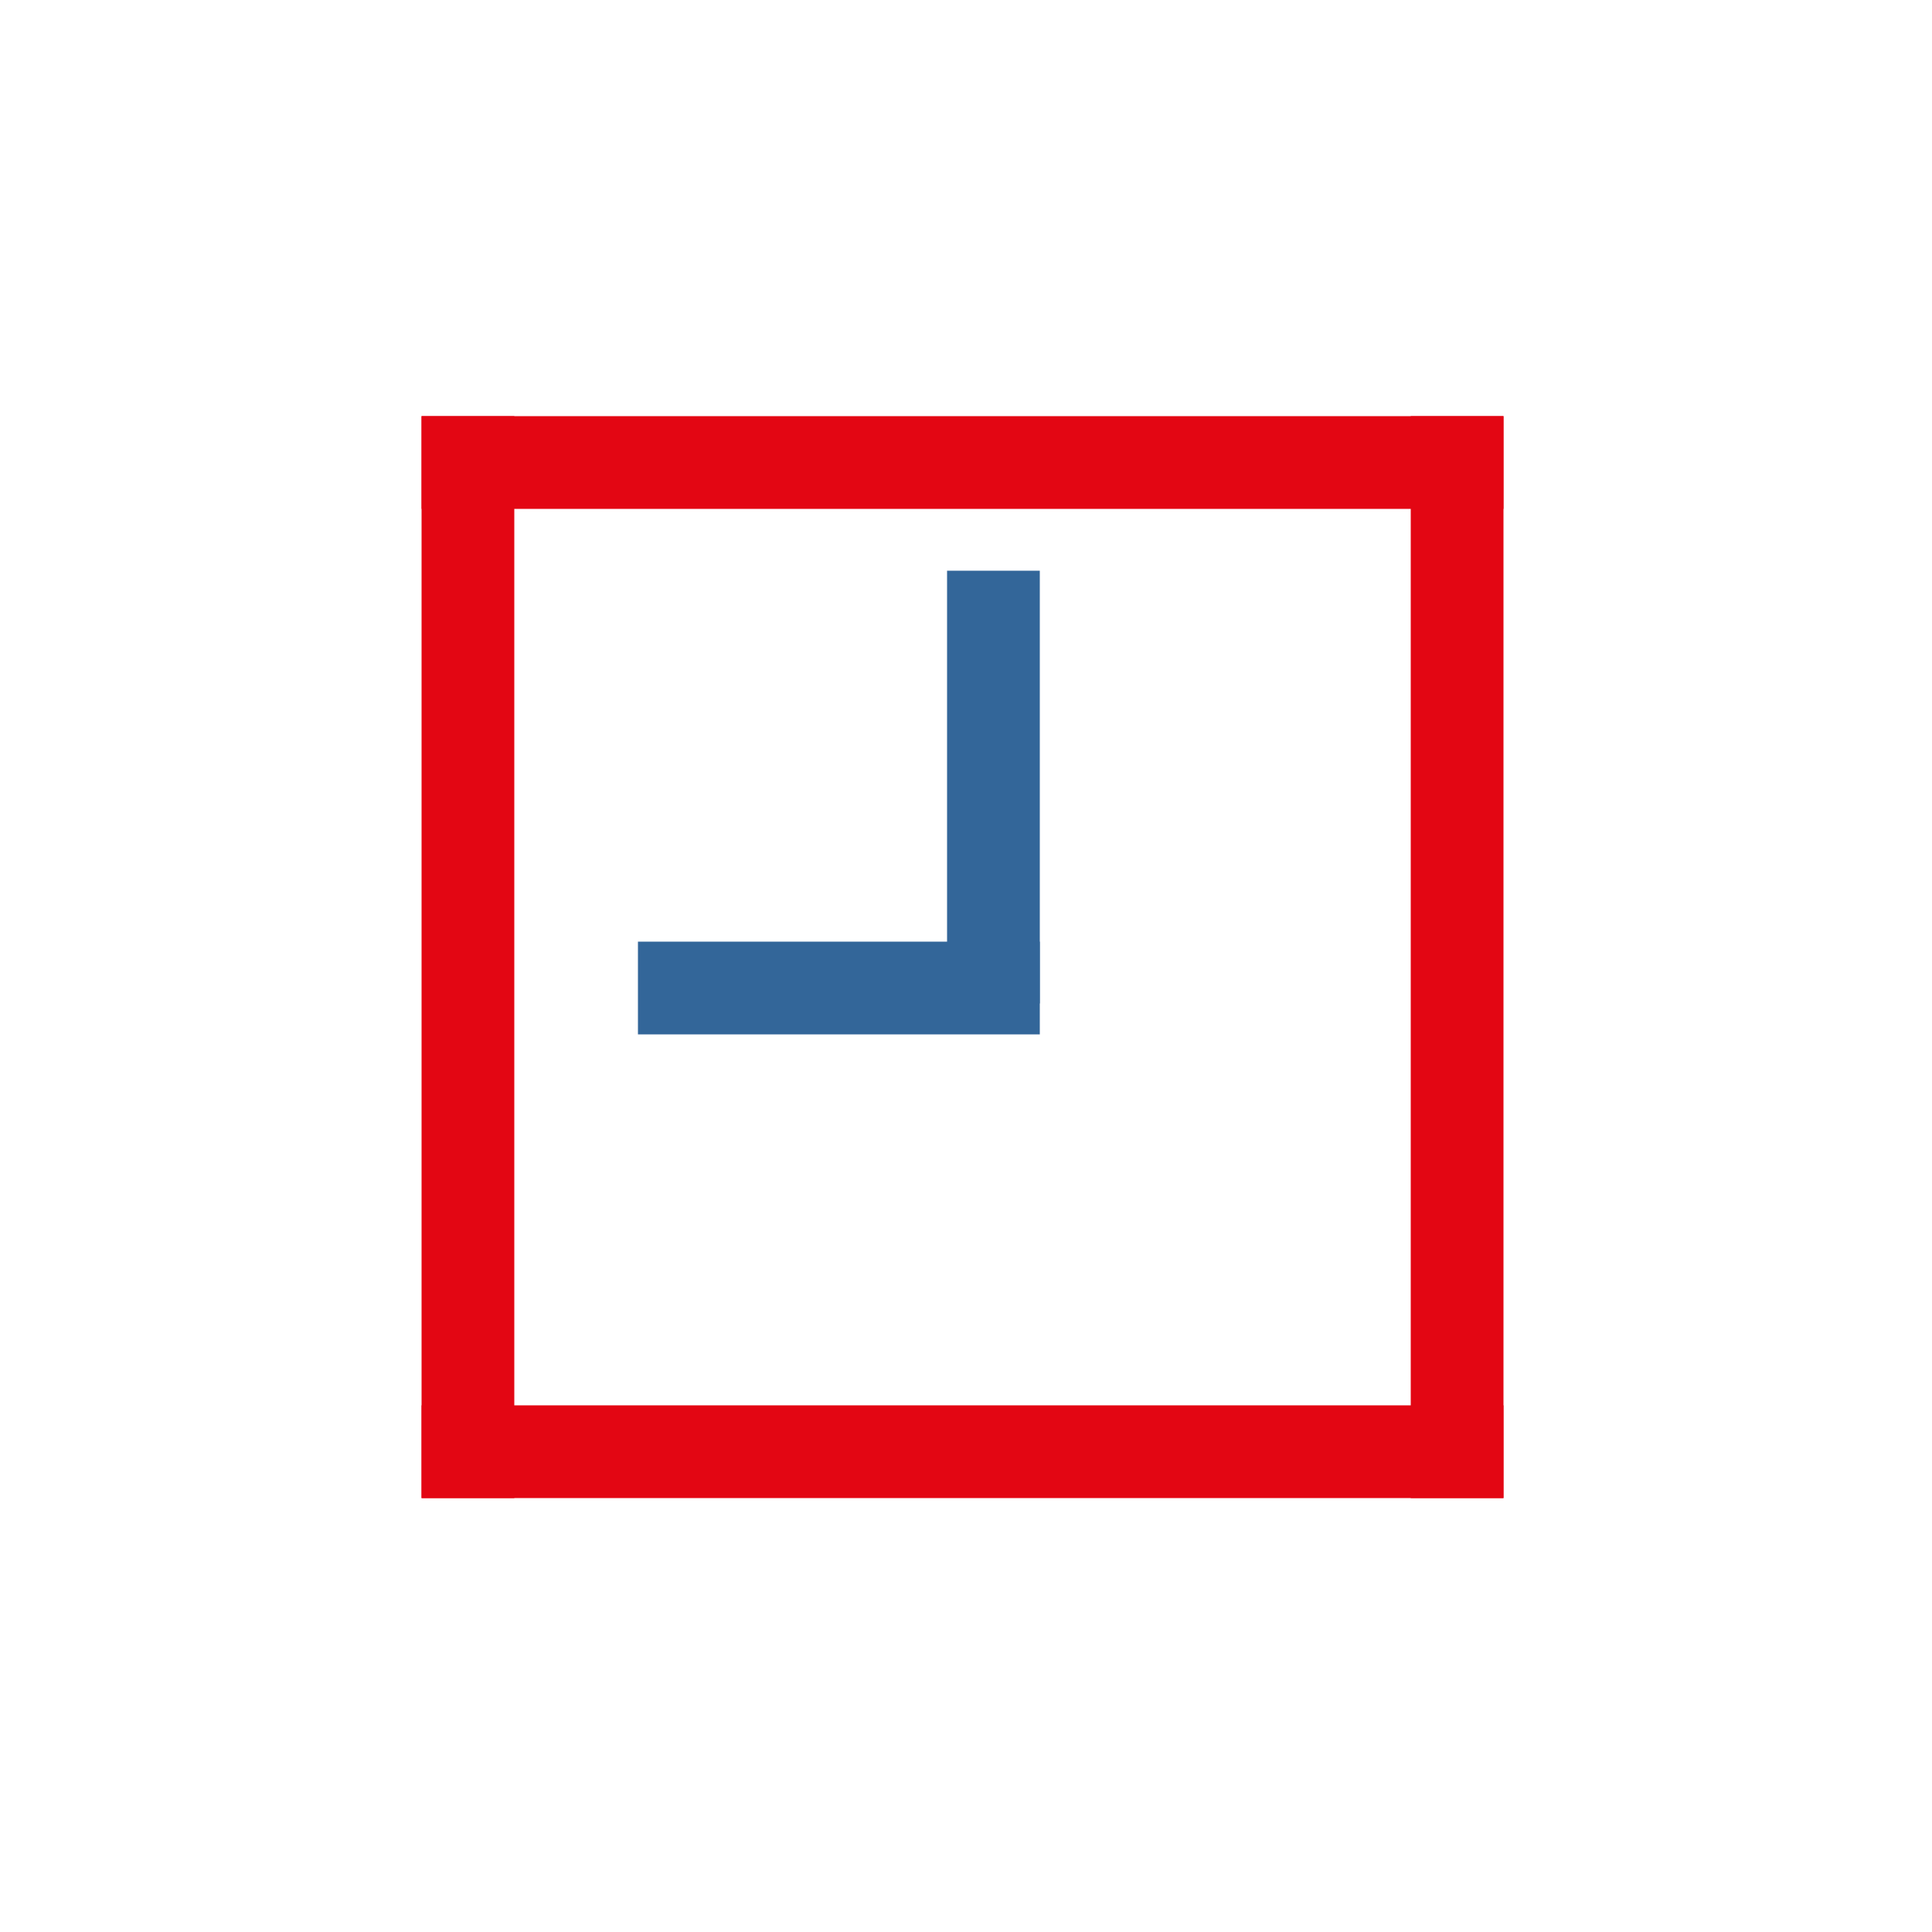
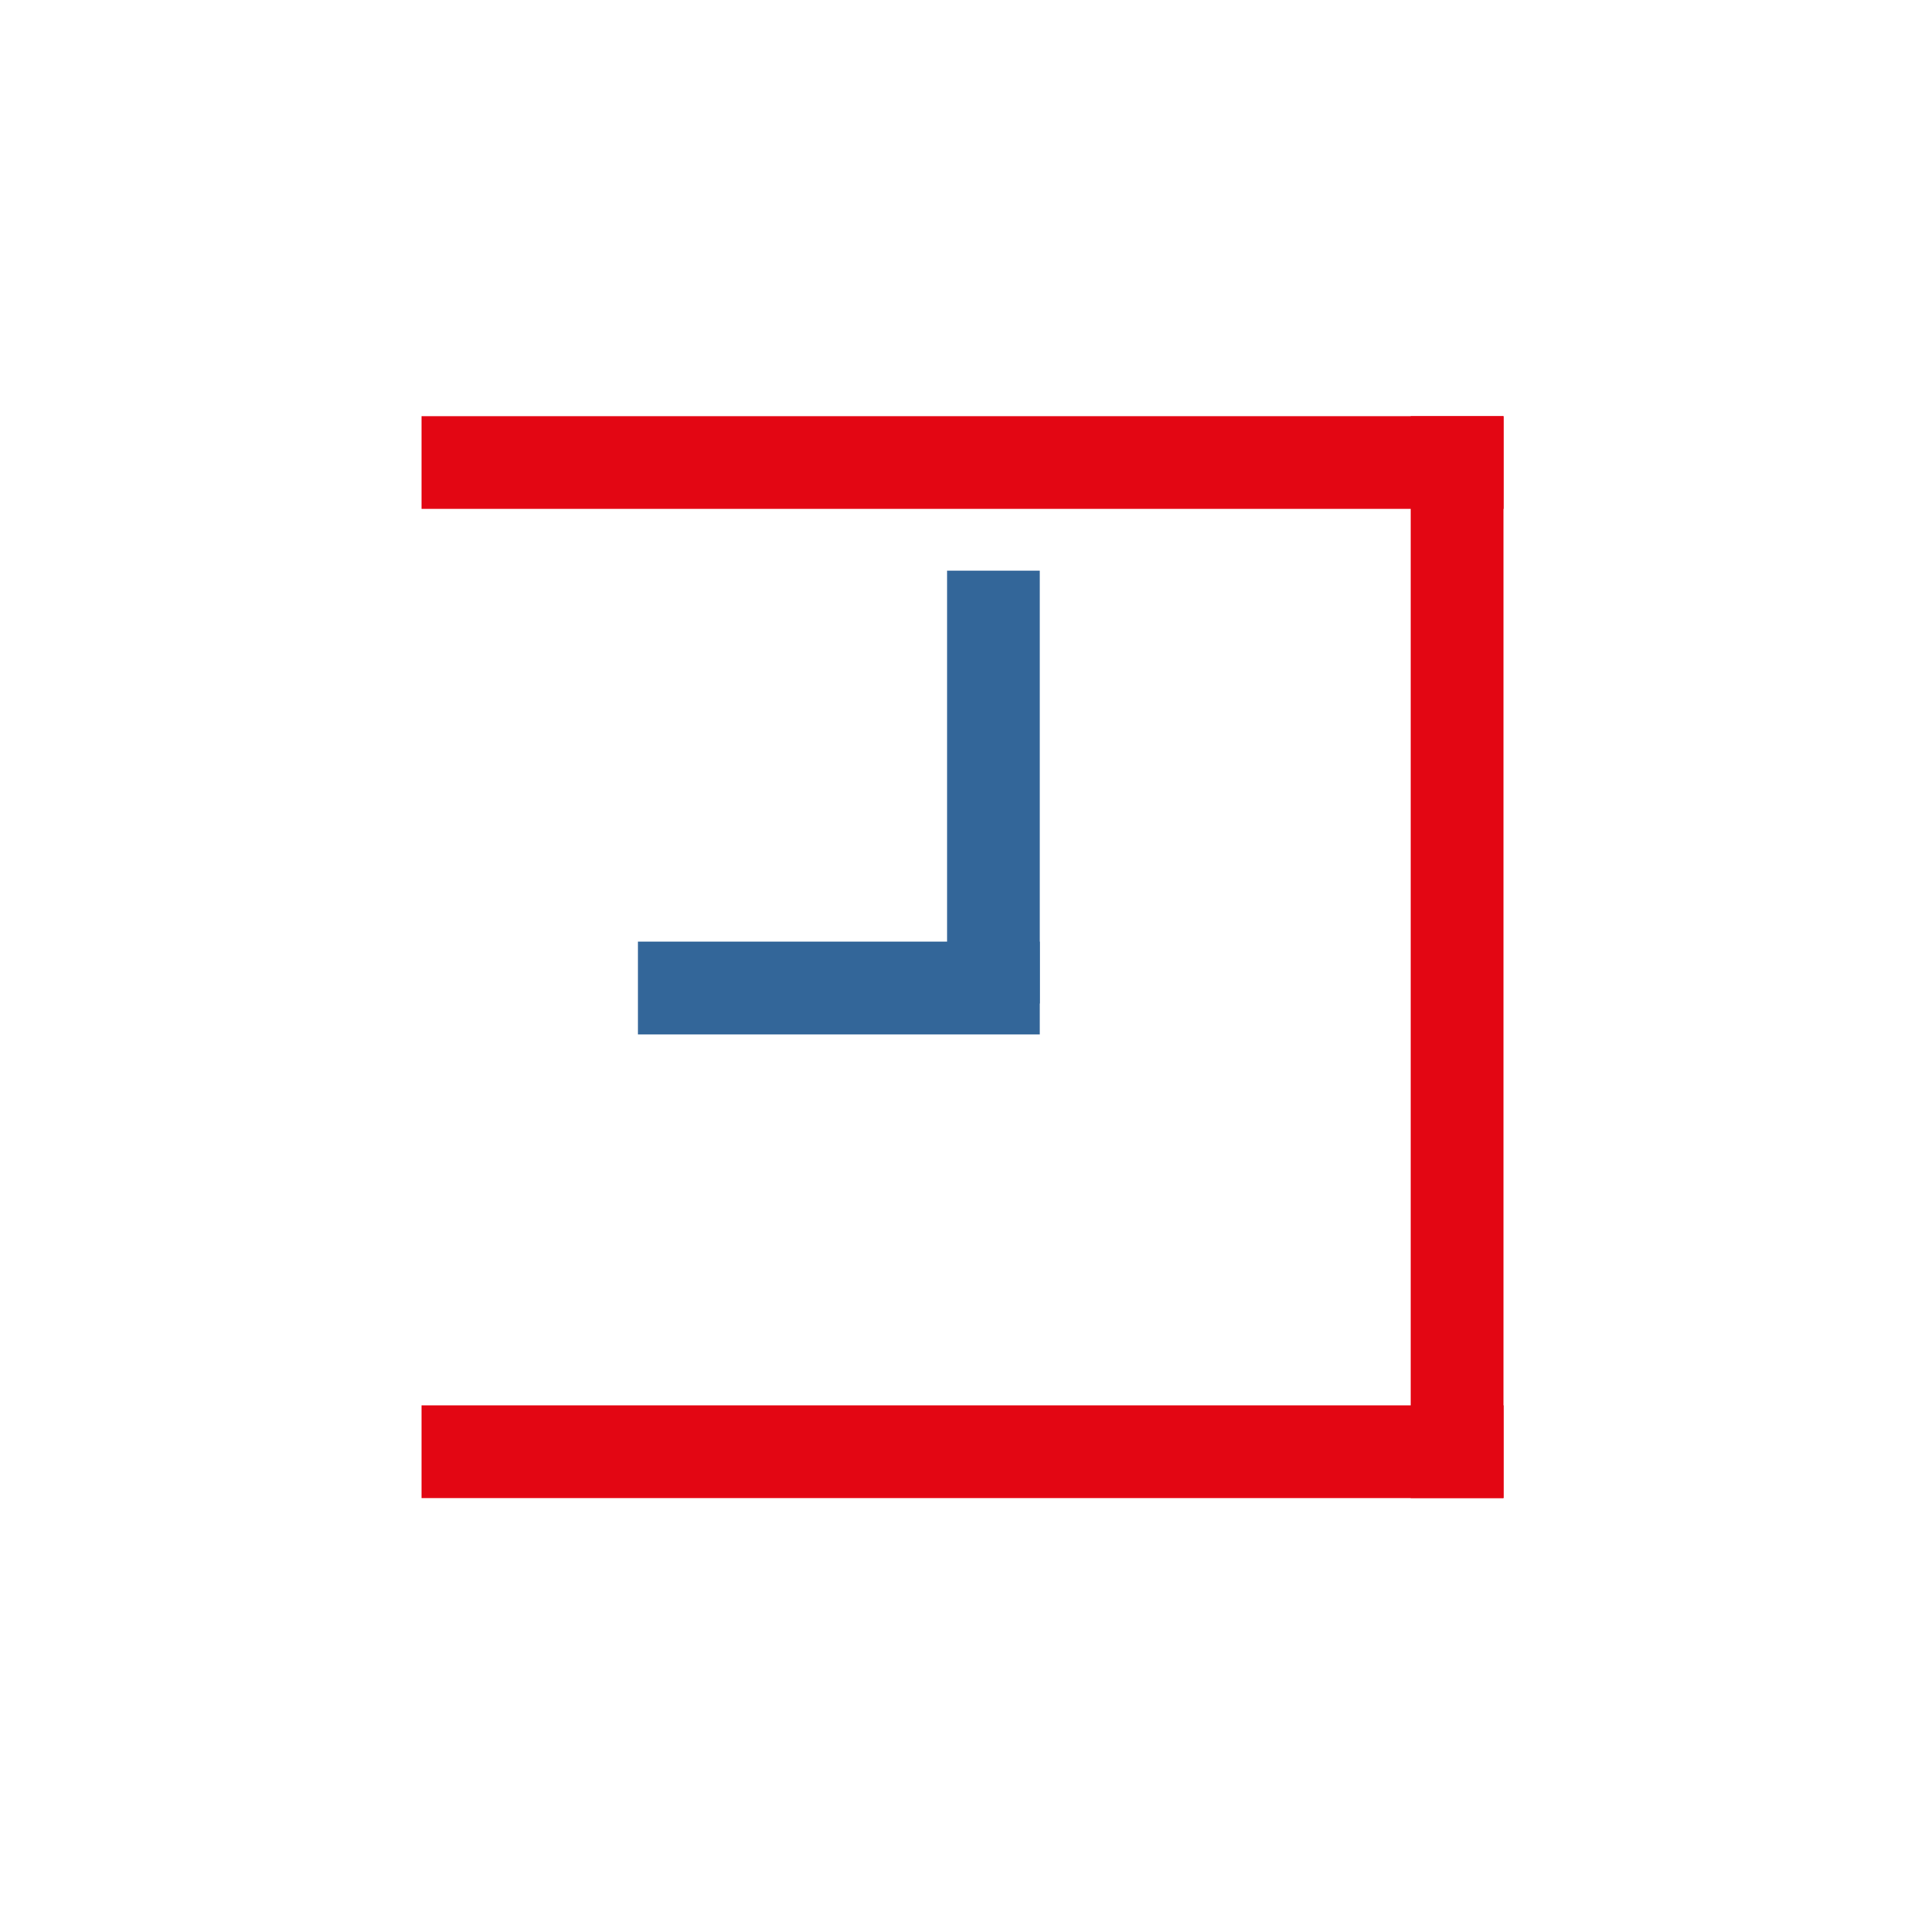
<svg xmlns="http://www.w3.org/2000/svg" version="1.1" id="Ebene_1" x="0px" y="0px" viewBox="341.9 47.6 500 500" enable-background="new 341.9 47.6 500 500" xml:space="preserve">
  <rect x="1207" y="72.3" fill="#336699" width="24" height="448" />
  <rect x="1551" y="72.3" fill="#336699" width="24" height="448" />
  <rect x="1486.5" y="427.2" transform="matrix(0.707 -0.707 0.707 0.707 145.946 1230.666)" fill="#336699" width="144" height="24" />
  <rect x="1150.5" y="139.2" transform="matrix(0.707 -0.707 0.707 0.707 251.181 908.725)" fill="#336699" width="144" height="24" />
  <rect x="-155" y="-519.7" fill="#E30613" width="144" height="24" />
-   <rect x="-155" y="-447.7" fill="#E30613" width="32" height="24" />
  <rect x="-99" y="-447.7" fill="#E30613" width="32" height="24" />
  <rect x="-43" y="-447.7" fill="#E30613" width="32" height="24" />
  <rect x="-155" y="-399.7" fill="#E30613" width="32" height="24" />
  <rect x="-99" y="-399.7" fill="#E30613" width="32" height="24" />
-   <rect x="-43" y="-399.7" fill="#E30613" width="32" height="24" />
  <rect x="-155" y="-351.7" fill="#E30613" width="32" height="24" />
  <rect x="-99" y="-351.7" fill="#E30613" width="32" height="24" />
  <rect x="-43" y="-351.7" fill="#E30613" width="32" height="24" />
  <rect x="-227" y="-695.7" fill="#336699" width="24" height="448" />
  <rect x="-227" y="-695.7" fill="#336699" width="280" height="24" />
  <rect x="-227" y="-271.7" fill="#336699" width="280" height="24" />
  <rect x="29" y="-695.7" fill="#336699" width="24" height="448" />
  <rect x="1295" y="184.3" fill="#E30613" width="24" height="232" />
  <rect x="1463" y="184.3" fill="#E30613" width="24" height="232" />
  <polygon fill="#336699" points="1326.8,-422 1158.4,-255.7 1122,-290.8 1088.1,-290.2 1141.3,-238.9 1149.1,-231.3 1158.6,-222.2   1230,-292.7 1343.6,-404.9 " />
  <rect x="451" y="155.3" fill="#E30613" width="280" height="24" />
  <rect x="451" y="411.3" fill="#E30613" width="280" height="24" />
  <rect x="707" y="155.3" fill="#E30613" width="24" height="280" />
-   <rect x="451" y="155.3" fill="#E30613" width="24" height="280" />
  <rect x="507" y="291.3" fill="#336699" width="104" height="24" />
  <rect x="587" y="195.3" fill="#336699" width="24" height="112" />
  <rect x="1114" y="-376.3" transform="matrix(0.707 0.707 -0.707 0.707 109.662 -993.448)" fill="#E30613" width="280" height="24" />
  <rect x="933" y="-195.3" transform="matrix(0.707 0.707 -0.707 0.707 184.643 -812.428)" fill="#E30613" width="280" height="24" />
  <rect x="1114" y="-195.3" transform="matrix(-0.707 0.707 -0.707 -0.707 2011.127 -1199.696)" fill="#E30613" width="280" height="24" />
  <rect x="933" y="-376.3" transform="matrix(-0.707 0.707 -0.707 -0.707 1574.107 -1380.716)" fill="#E30613" width="280" height="24" />
</svg>